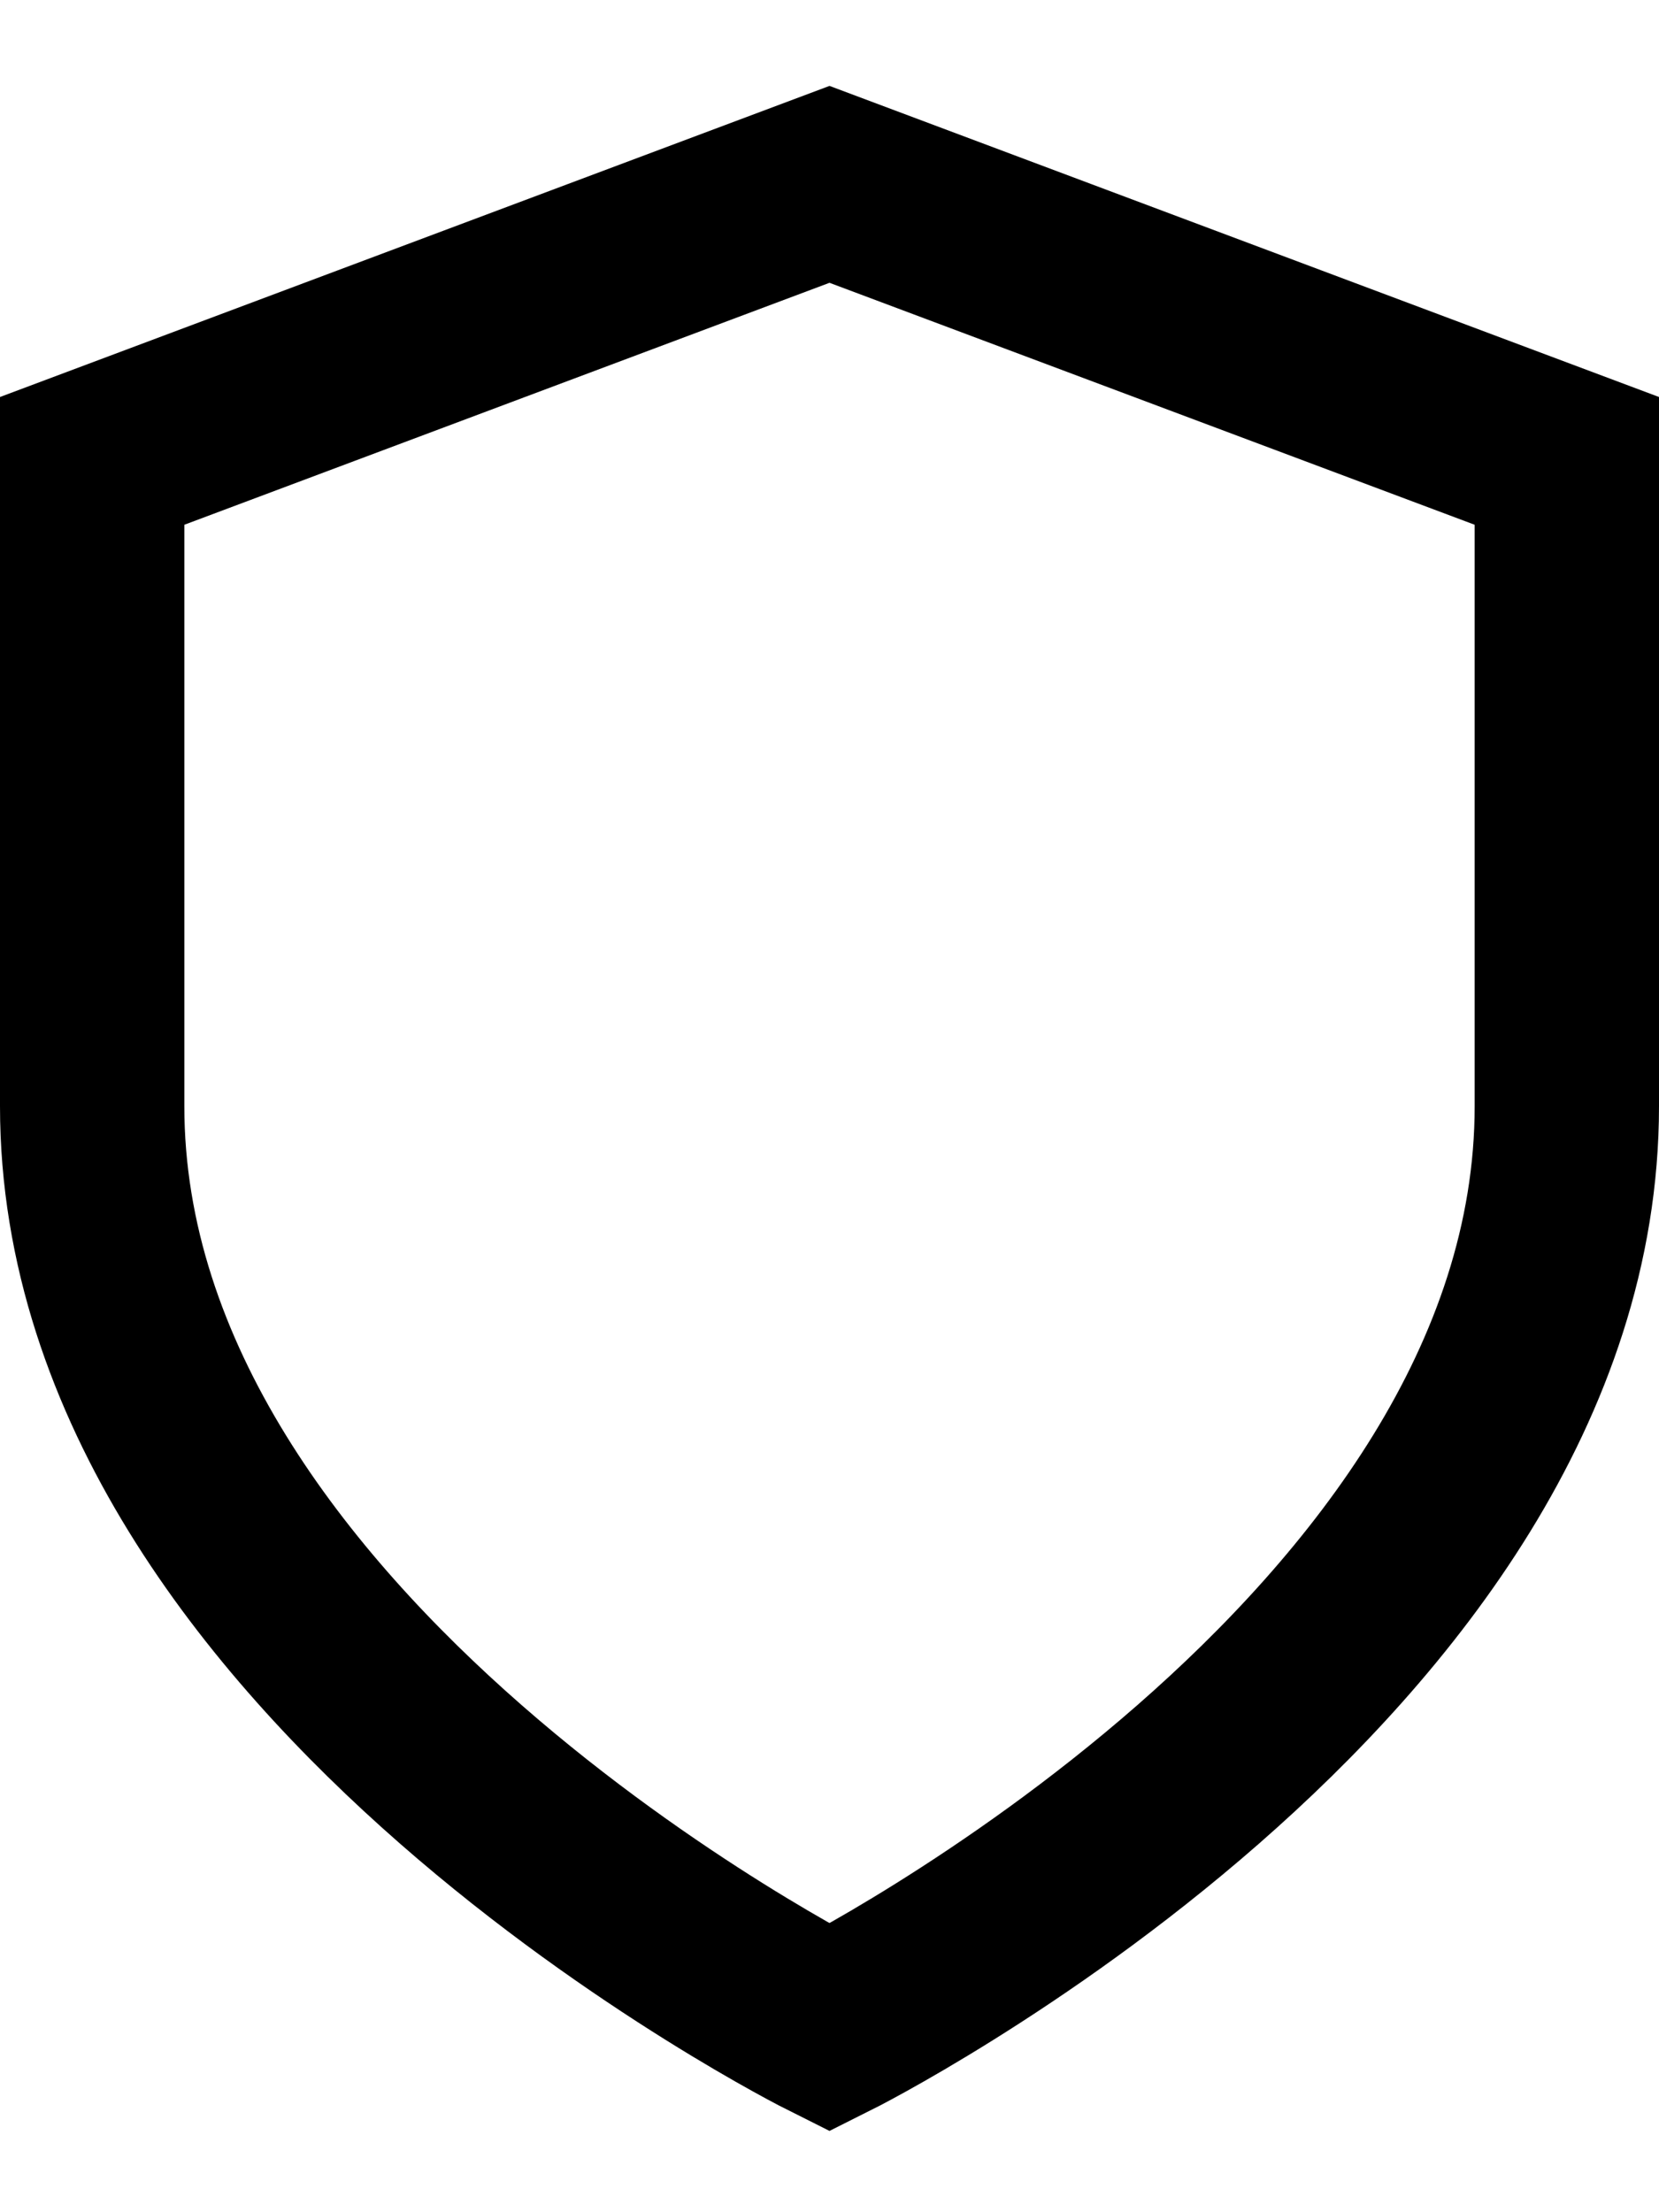
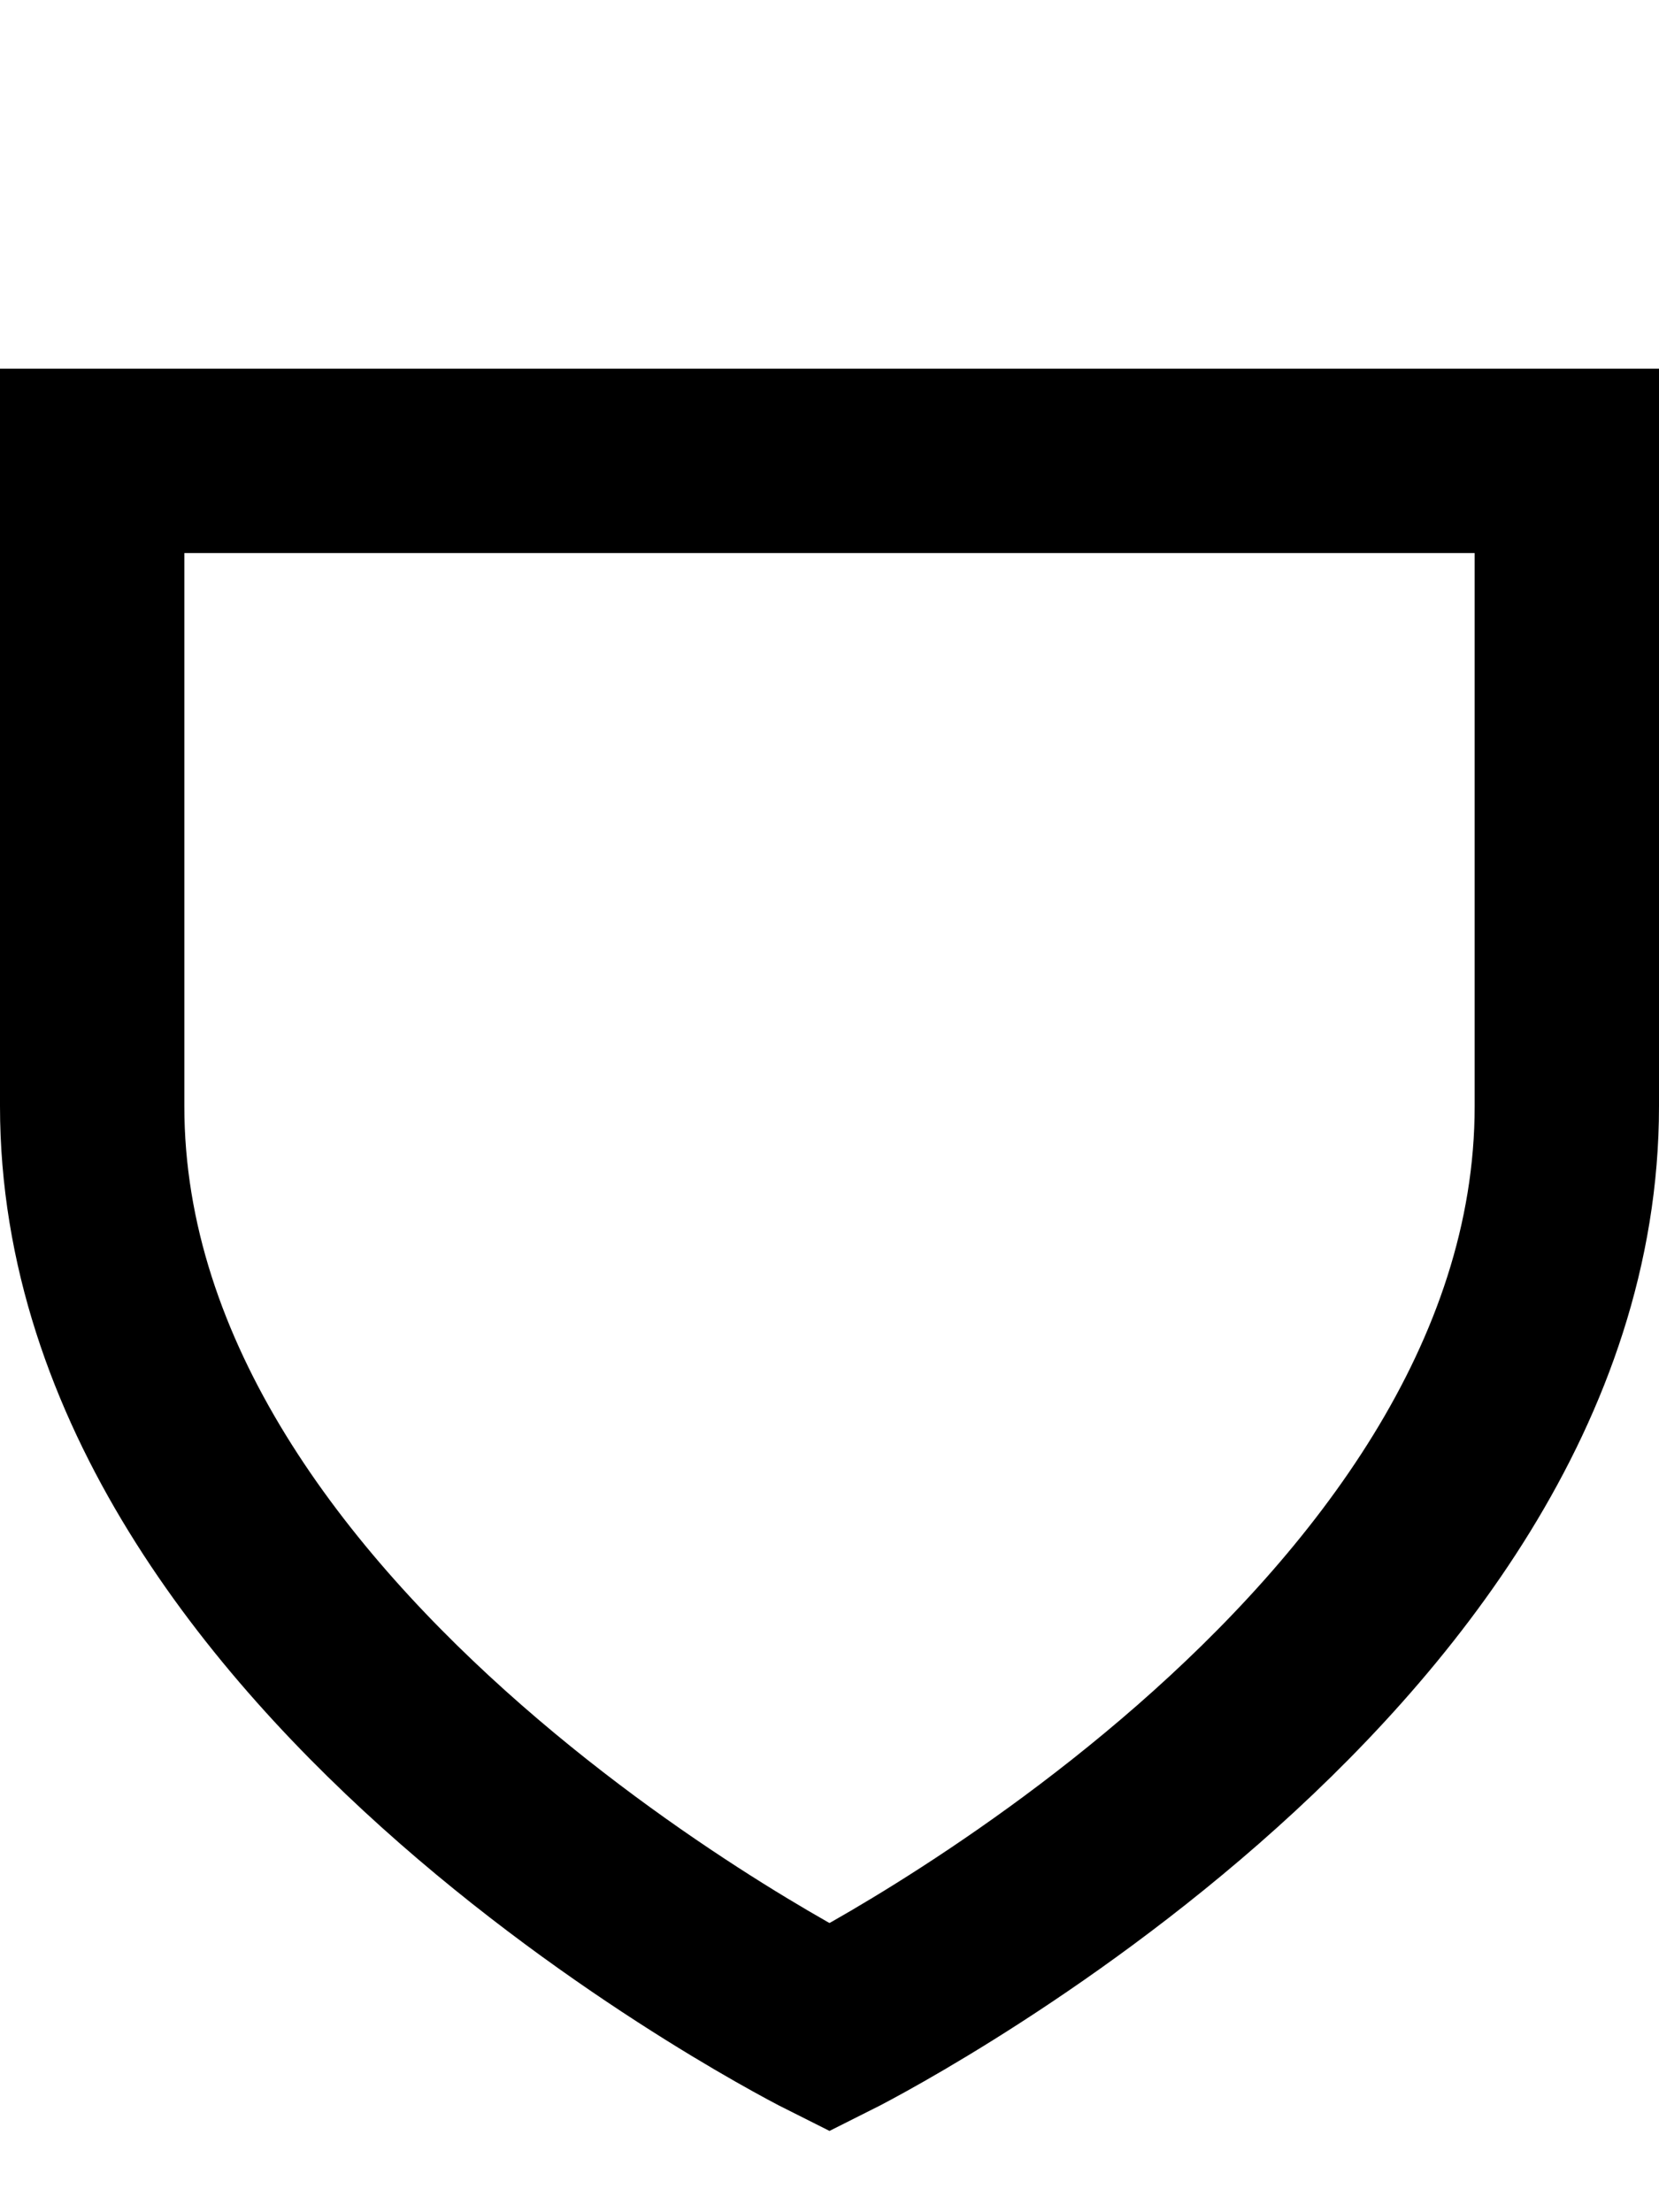
<svg xmlns="http://www.w3.org/2000/svg" fill="none" height="100%" overflow="visible" preserveAspectRatio="none" style="display: block;" viewBox="0 0 18 24" width="100%">
-   <path d="M9 22C9 22 17 18 17 12V5L9 2L1 5V12C1 18 9 22 9 22Z" id="Vector" stroke="black" stroke-linecap="round" stroke-width="2" />
+   <path d="M9 22C9 22 17 18 17 12V5L1 5V12C1 18 9 22 9 22Z" id="Vector" stroke="black" stroke-linecap="round" stroke-width="2" />
</svg>